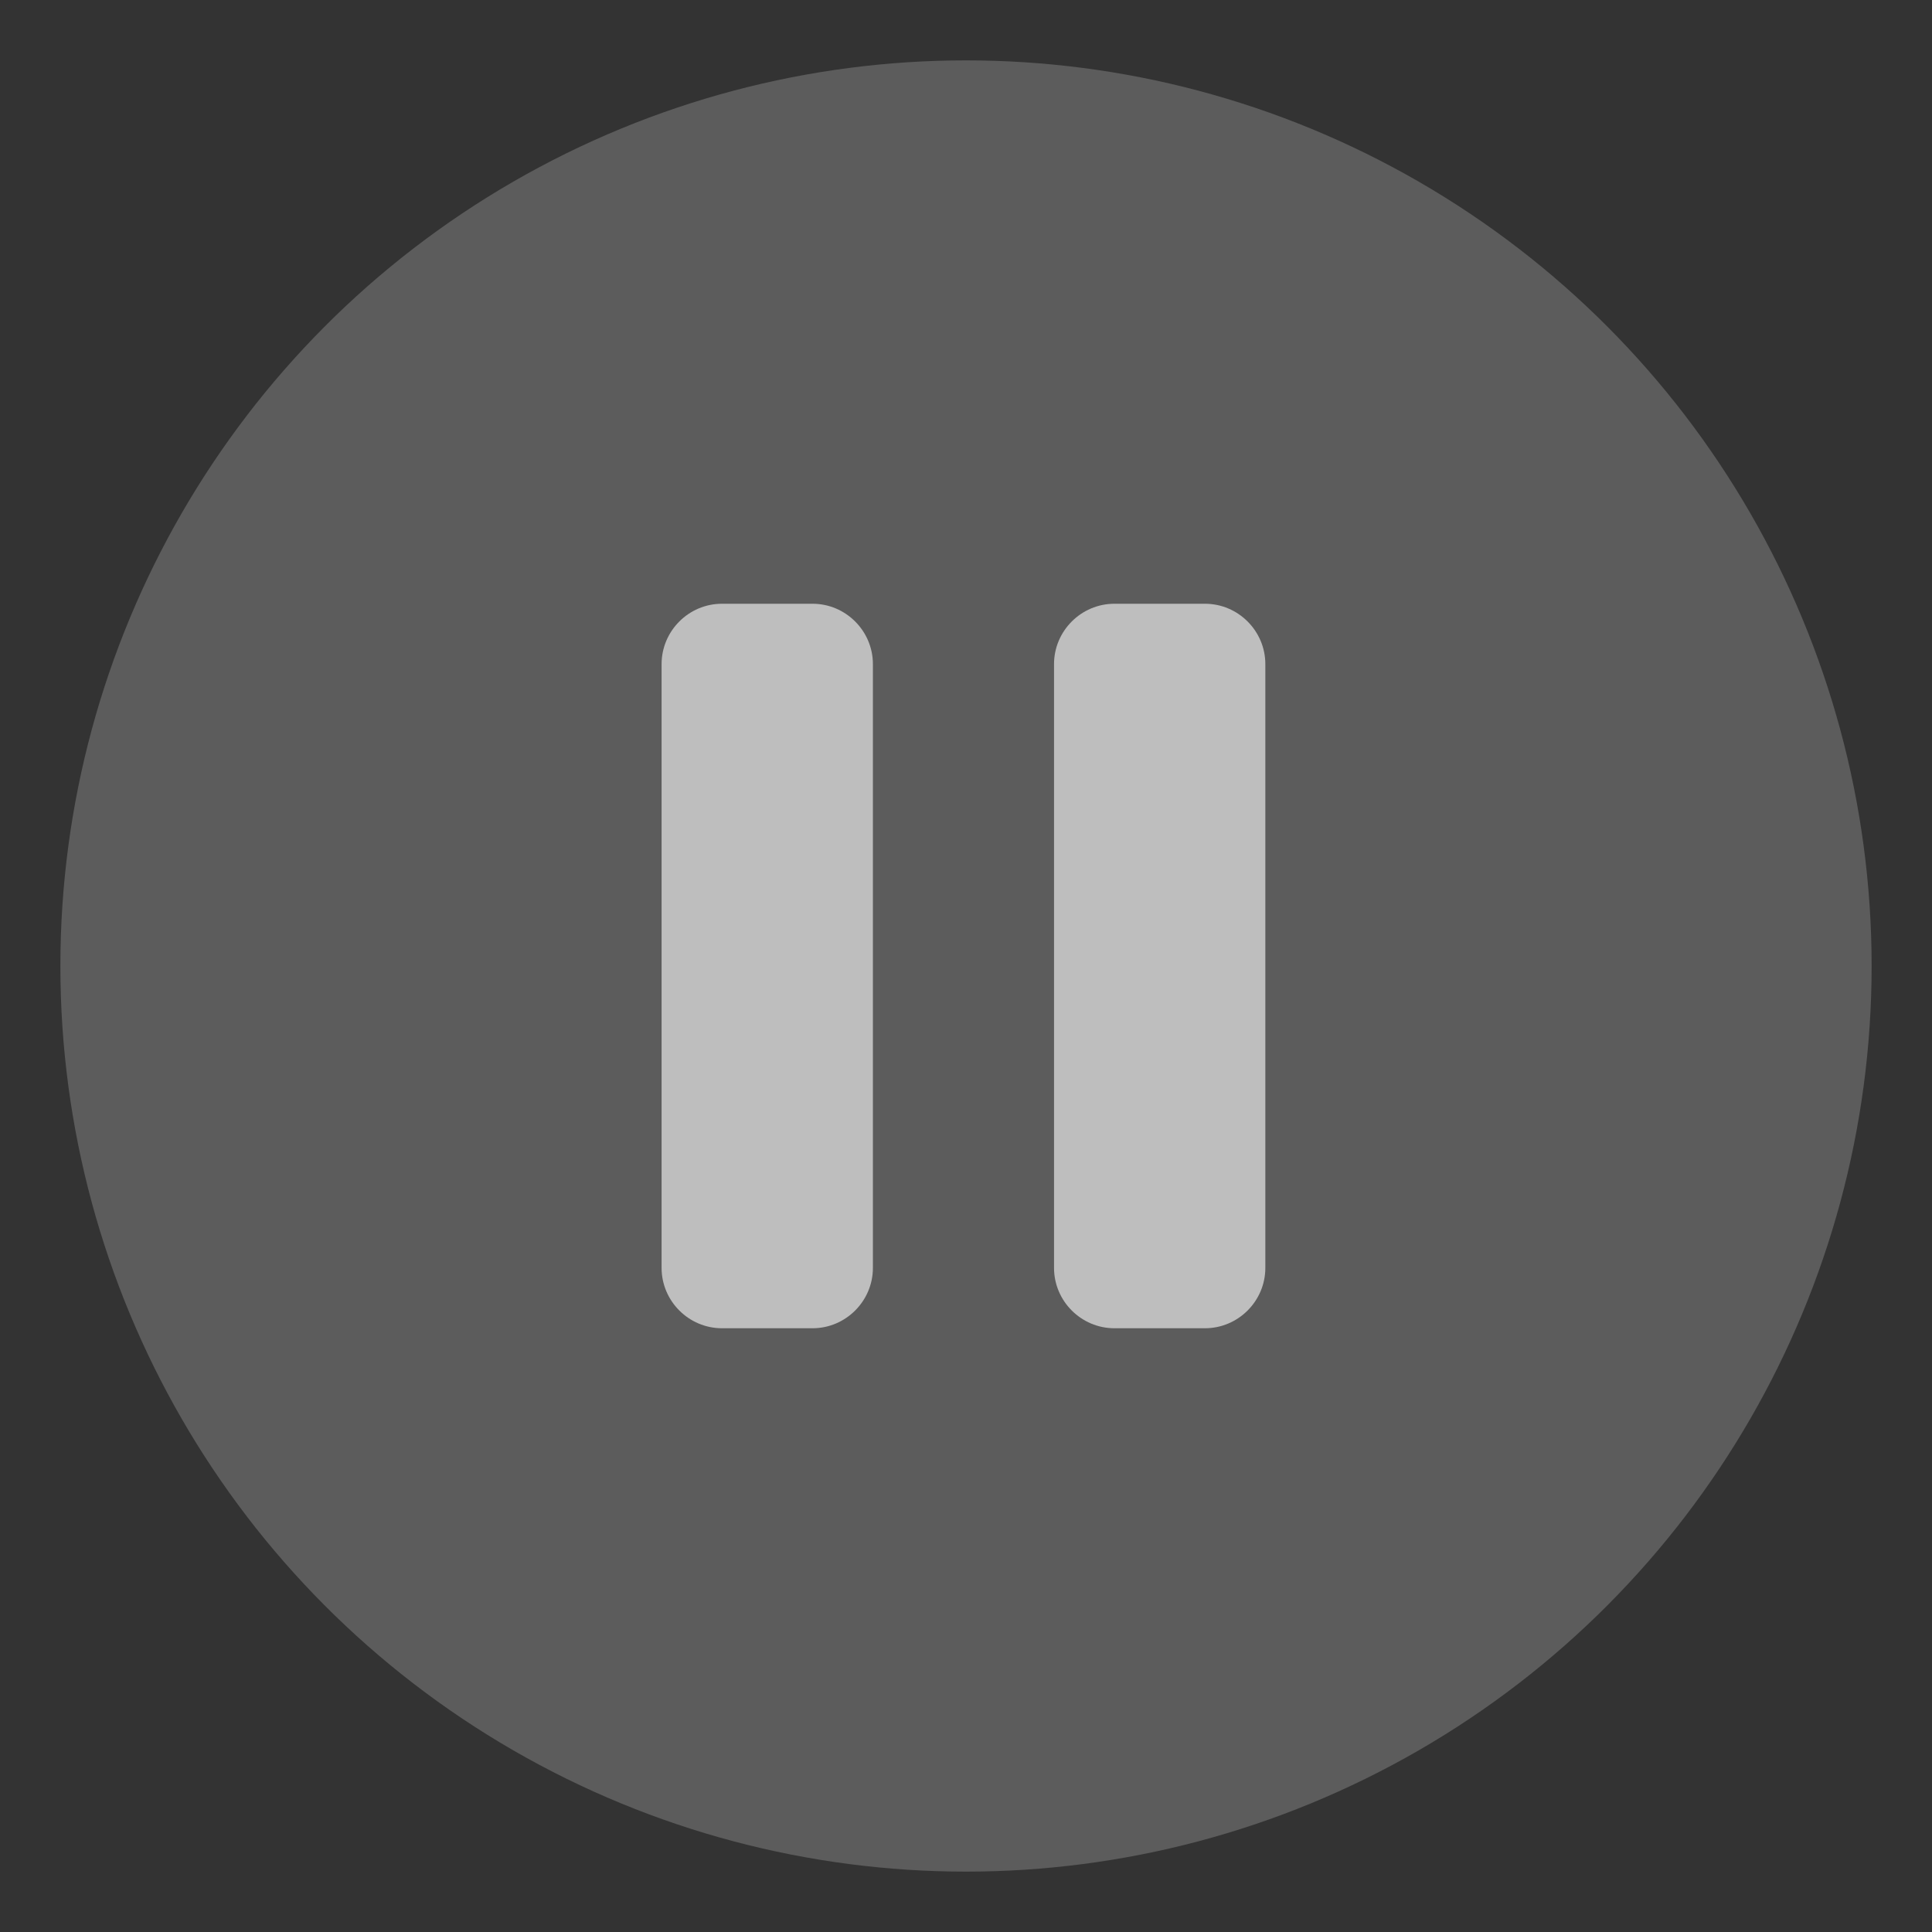
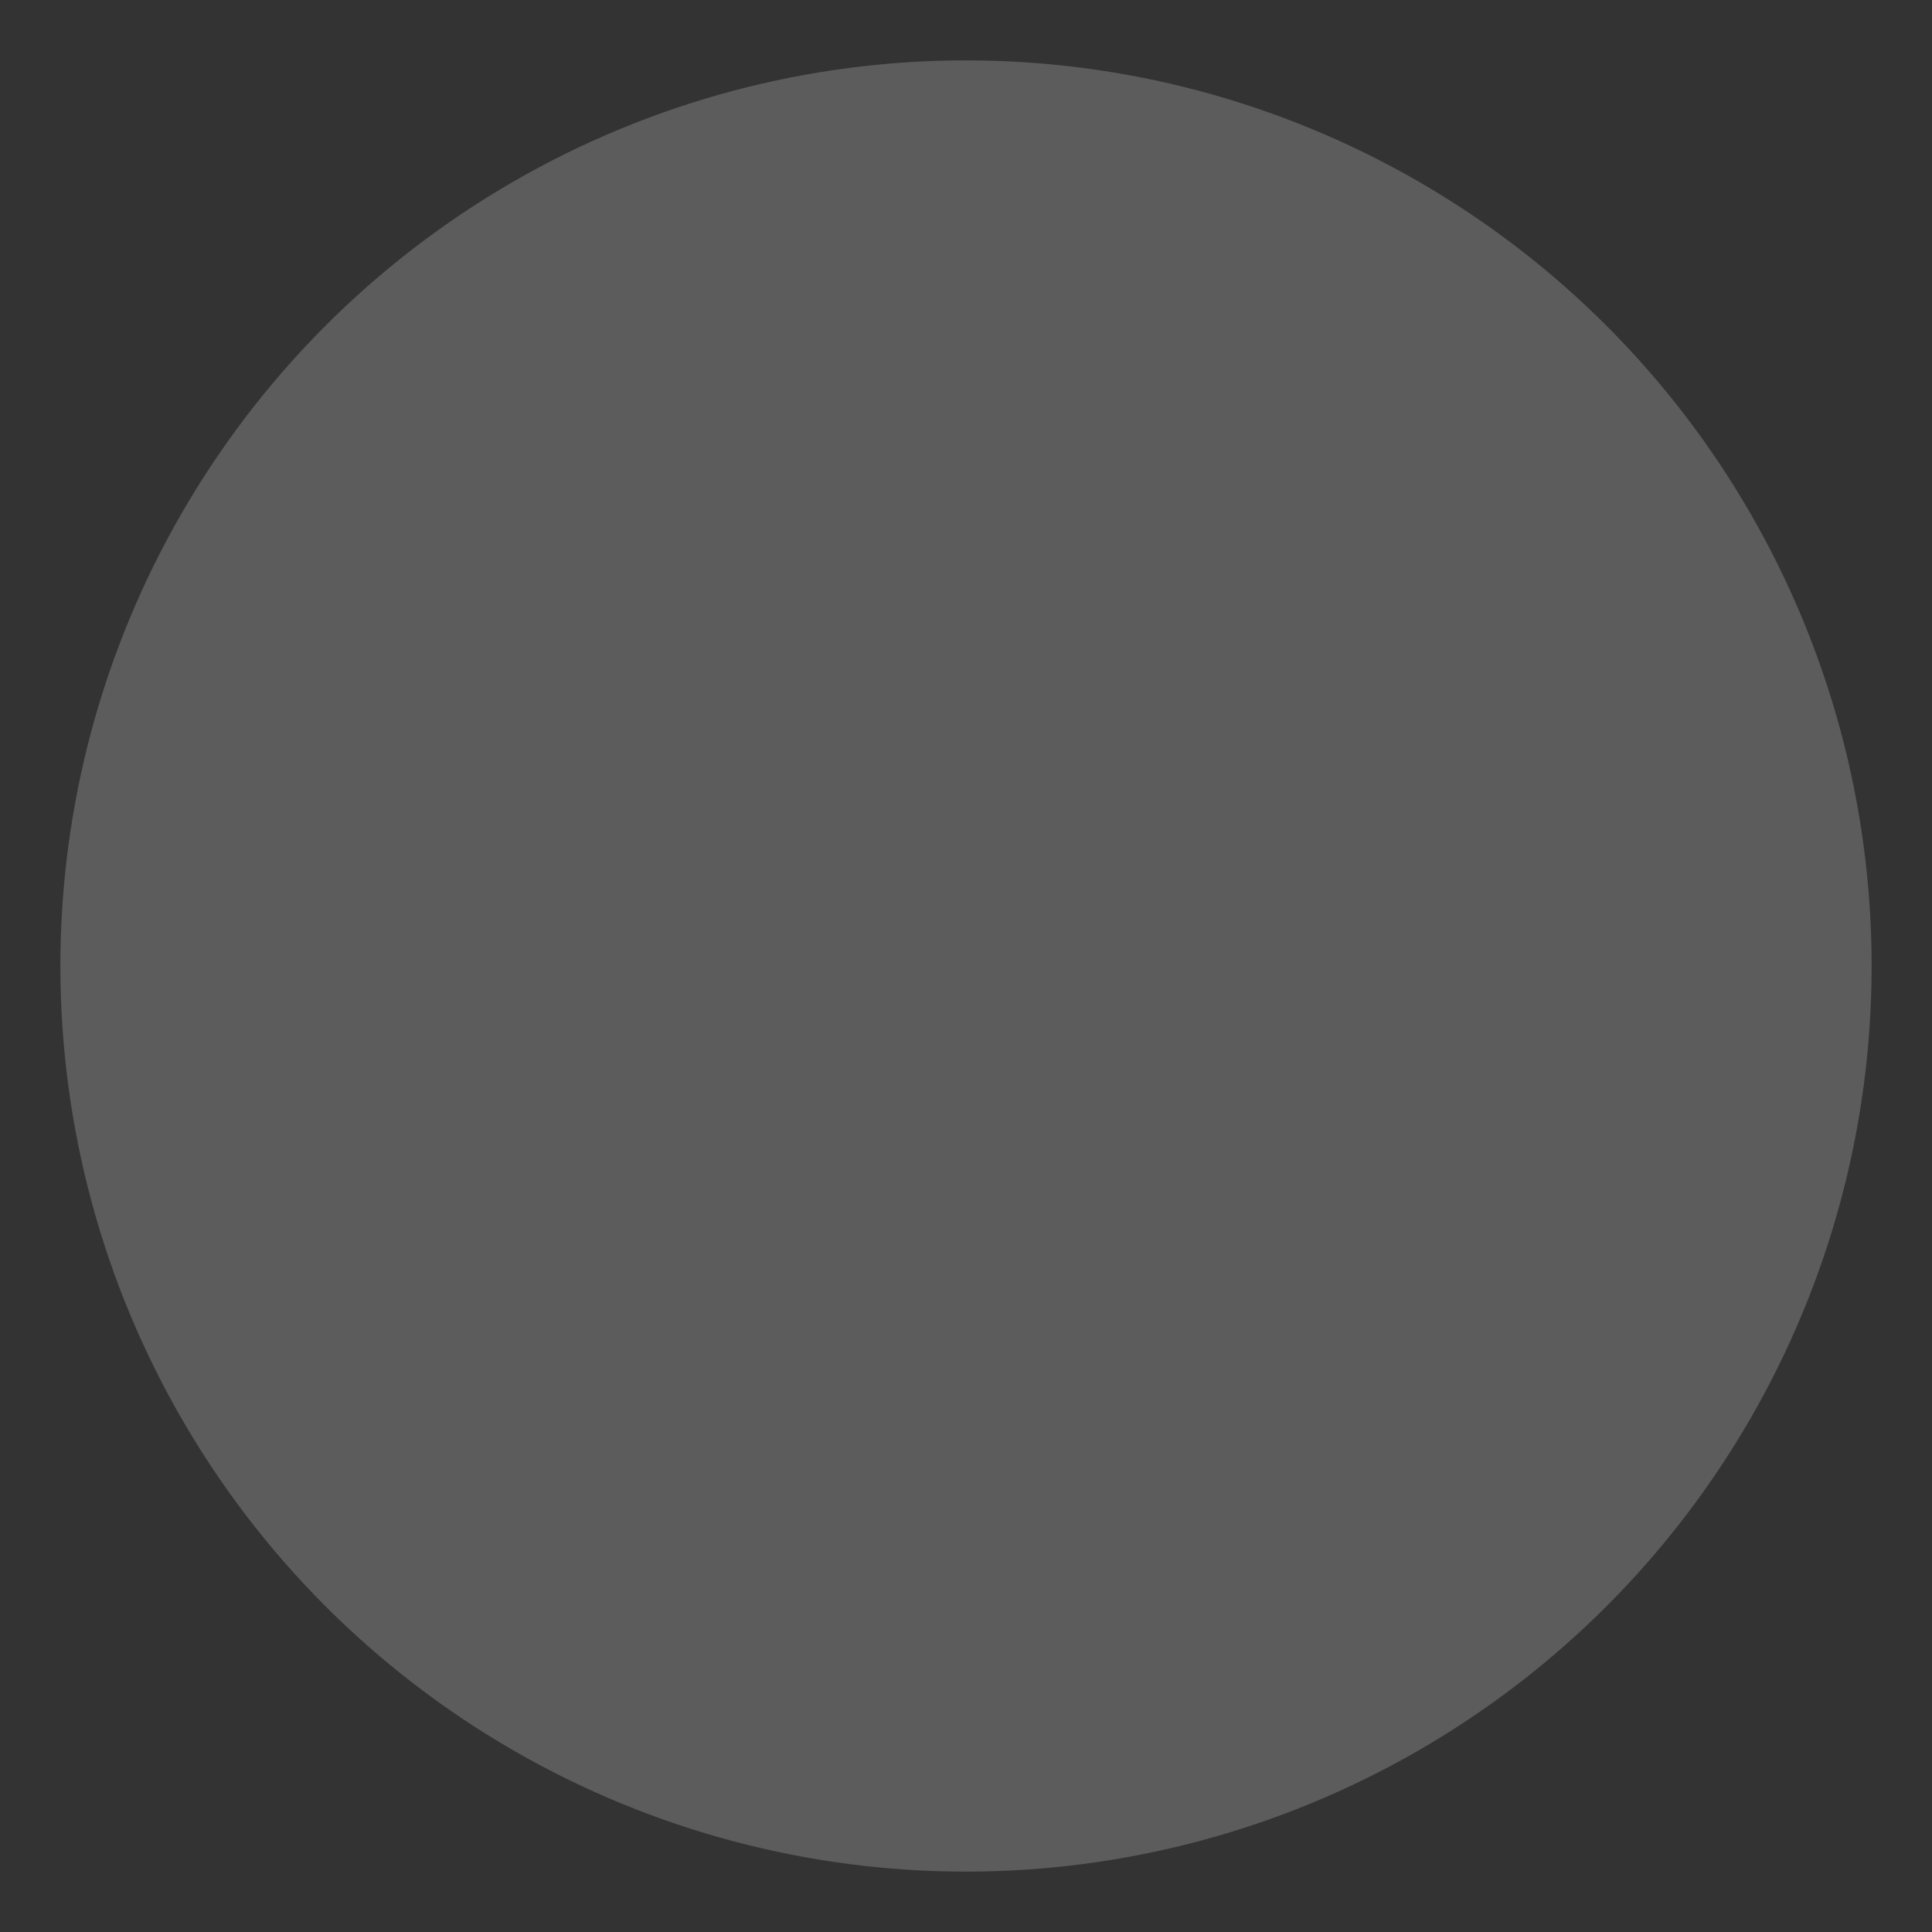
<svg xmlns="http://www.w3.org/2000/svg" version="1.1" id="Layer_1" x="0px" y="0px" viewBox="0 0 64 64" style="enable-background:new 0 0 64 64;" xml:space="preserve">
  <rect x="0" y="0" width="64" height="64" fill="#333333" stroke="none" />
  <g id="icon-m-pause">
    <rect id="icon-m-pause_1_" style="opacity:0;fill:#FFFFFF;" width="64" height="64" />
    <g>
      <circle style="opacity:0.2;fill:#FFFFFF;" cx="32" cy="32" r="30" />
      <g style="opacity:0.6;">
        <g>
-           <path style="fill:#FFFFFF;" d="M21.916,42c0,1.1,0.9,2,2,2h3c1.1,0,2-0.9,2-2V22c0-1.1-0.9-2-2-2h-3c-1.1,0-2,0.9-2,2V42z" />
-         </g>
+           </g>
        <g>
-           <path style="fill:#FFFFFF;" d="M36.916,20c-1.1,0-2,0.9-2,2v20c0,1.1,0.9,2,2,2h3c1.1,0,2-0.9,2-2V22c0-1.1-0.9-2-2-2H36.916z" />
-         </g>
+           </g>
      </g>
    </g>
  </g>
</svg>